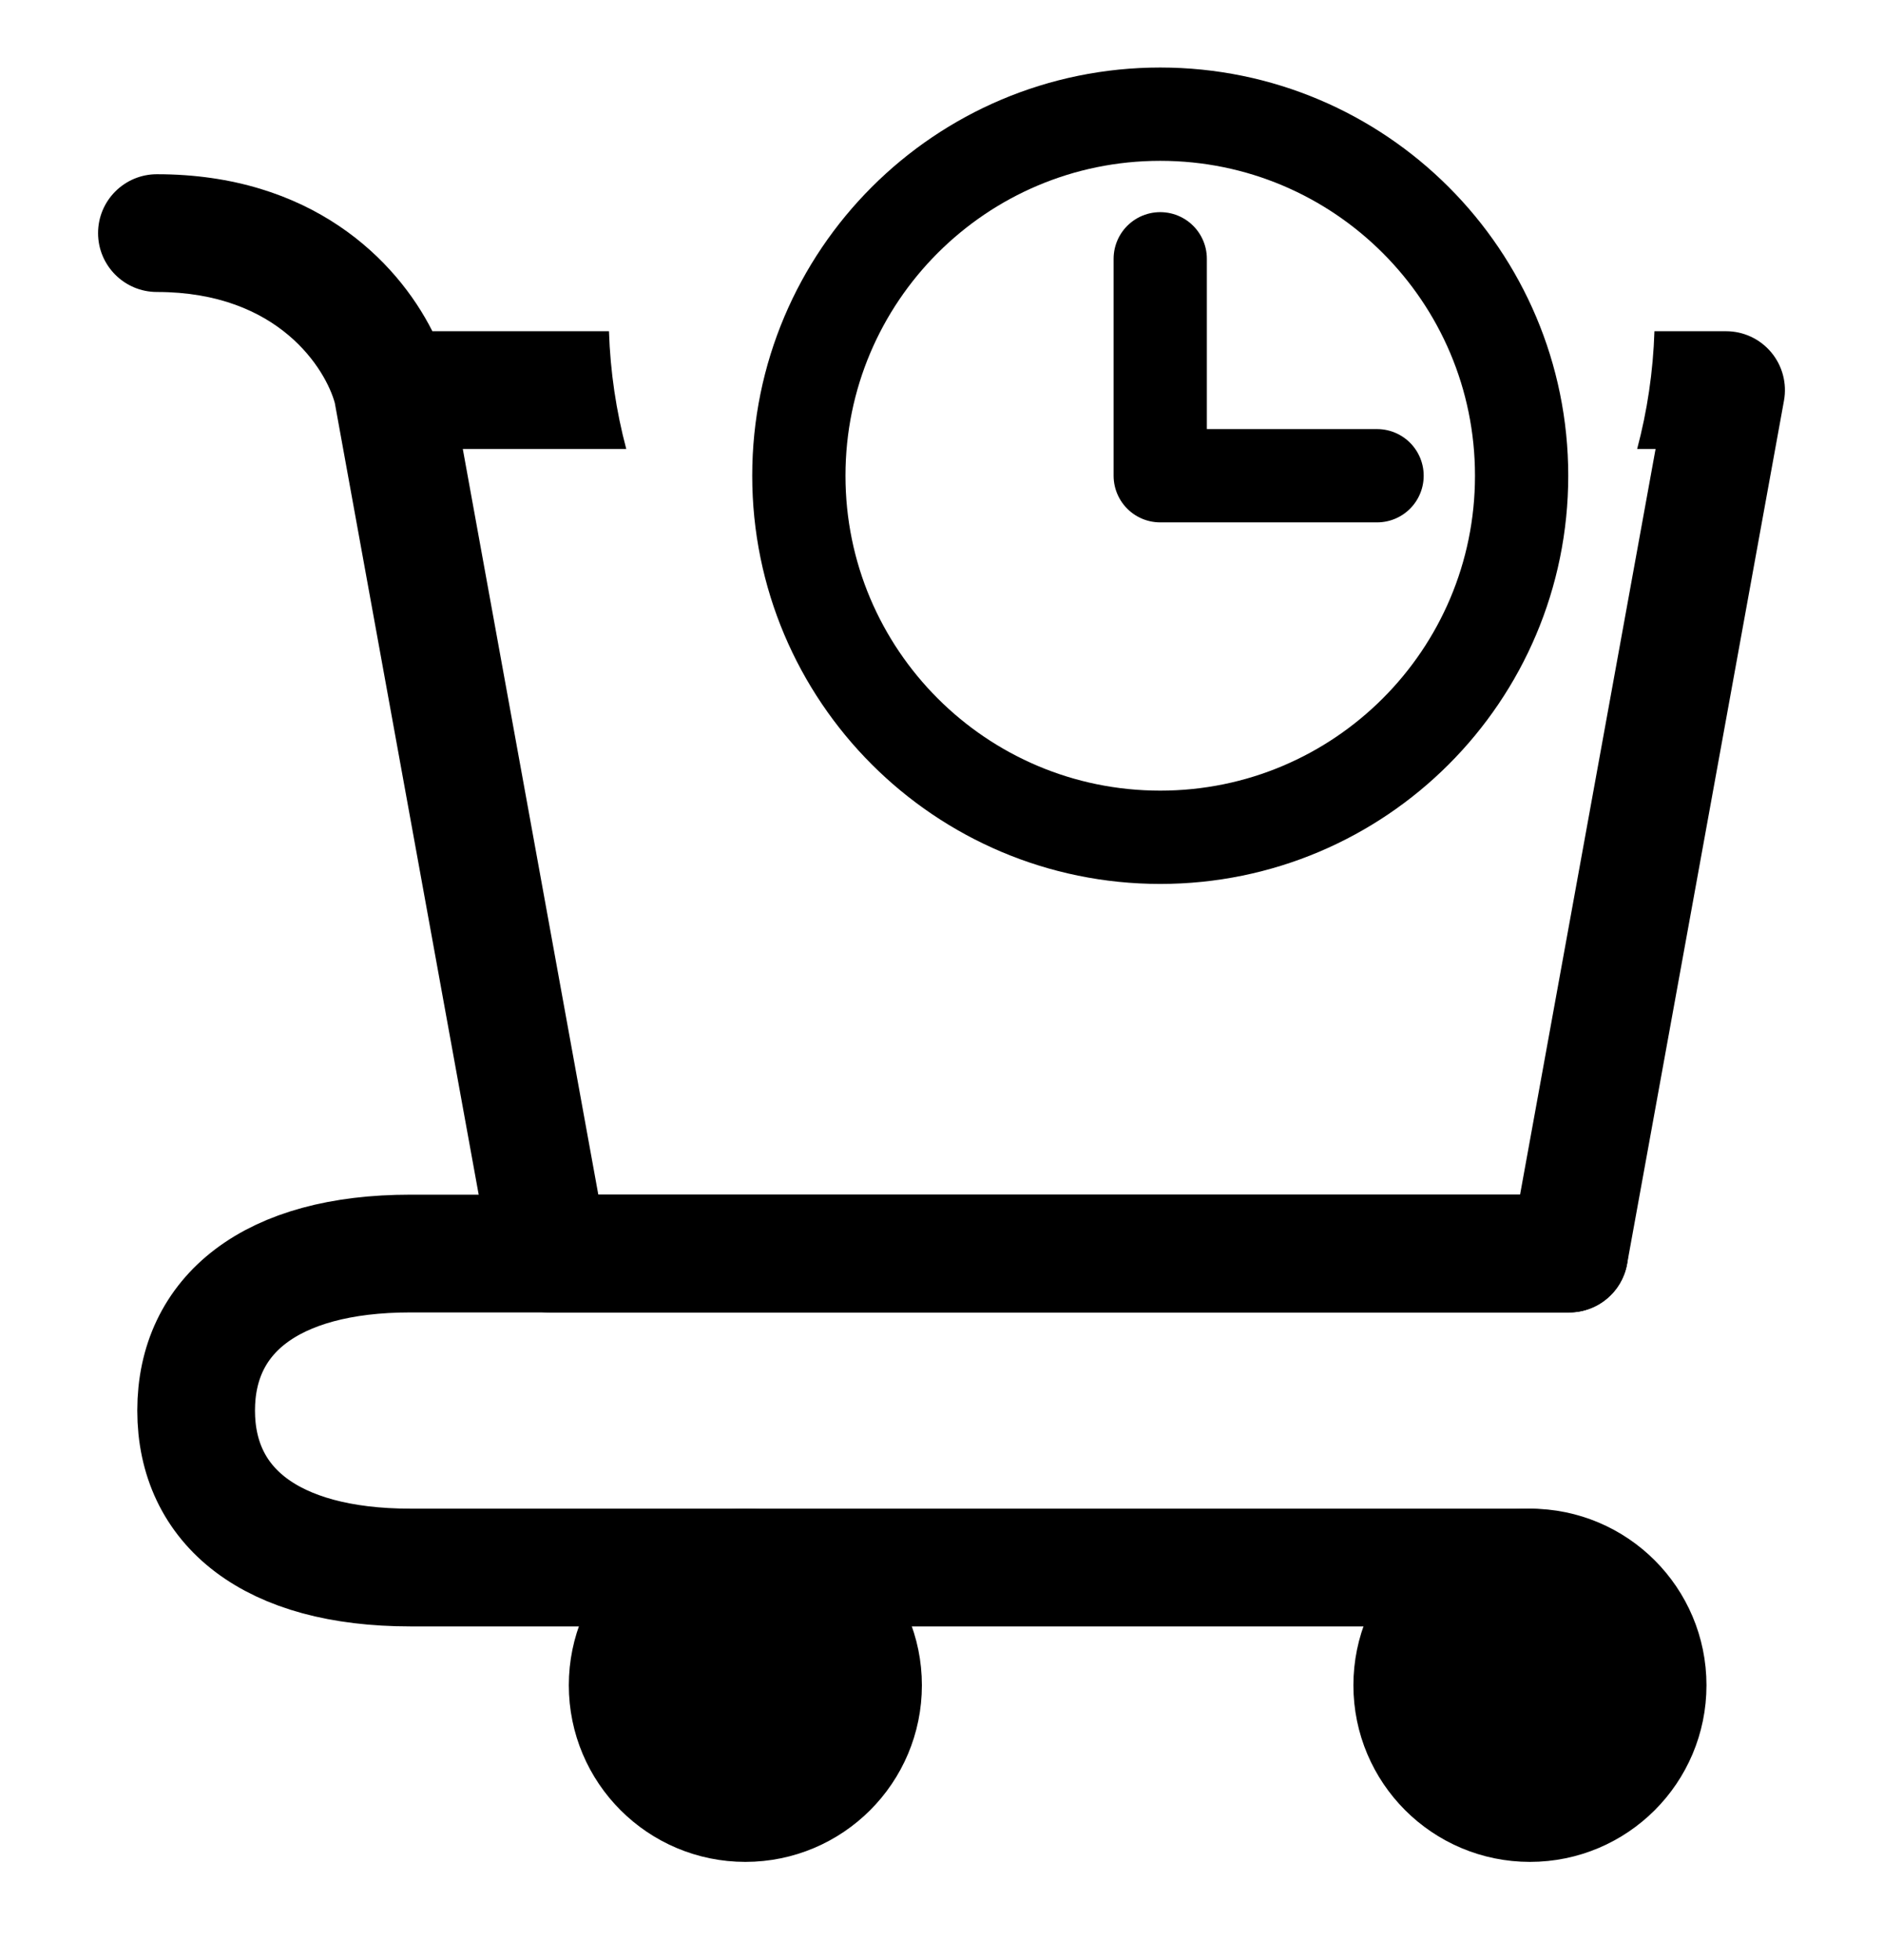
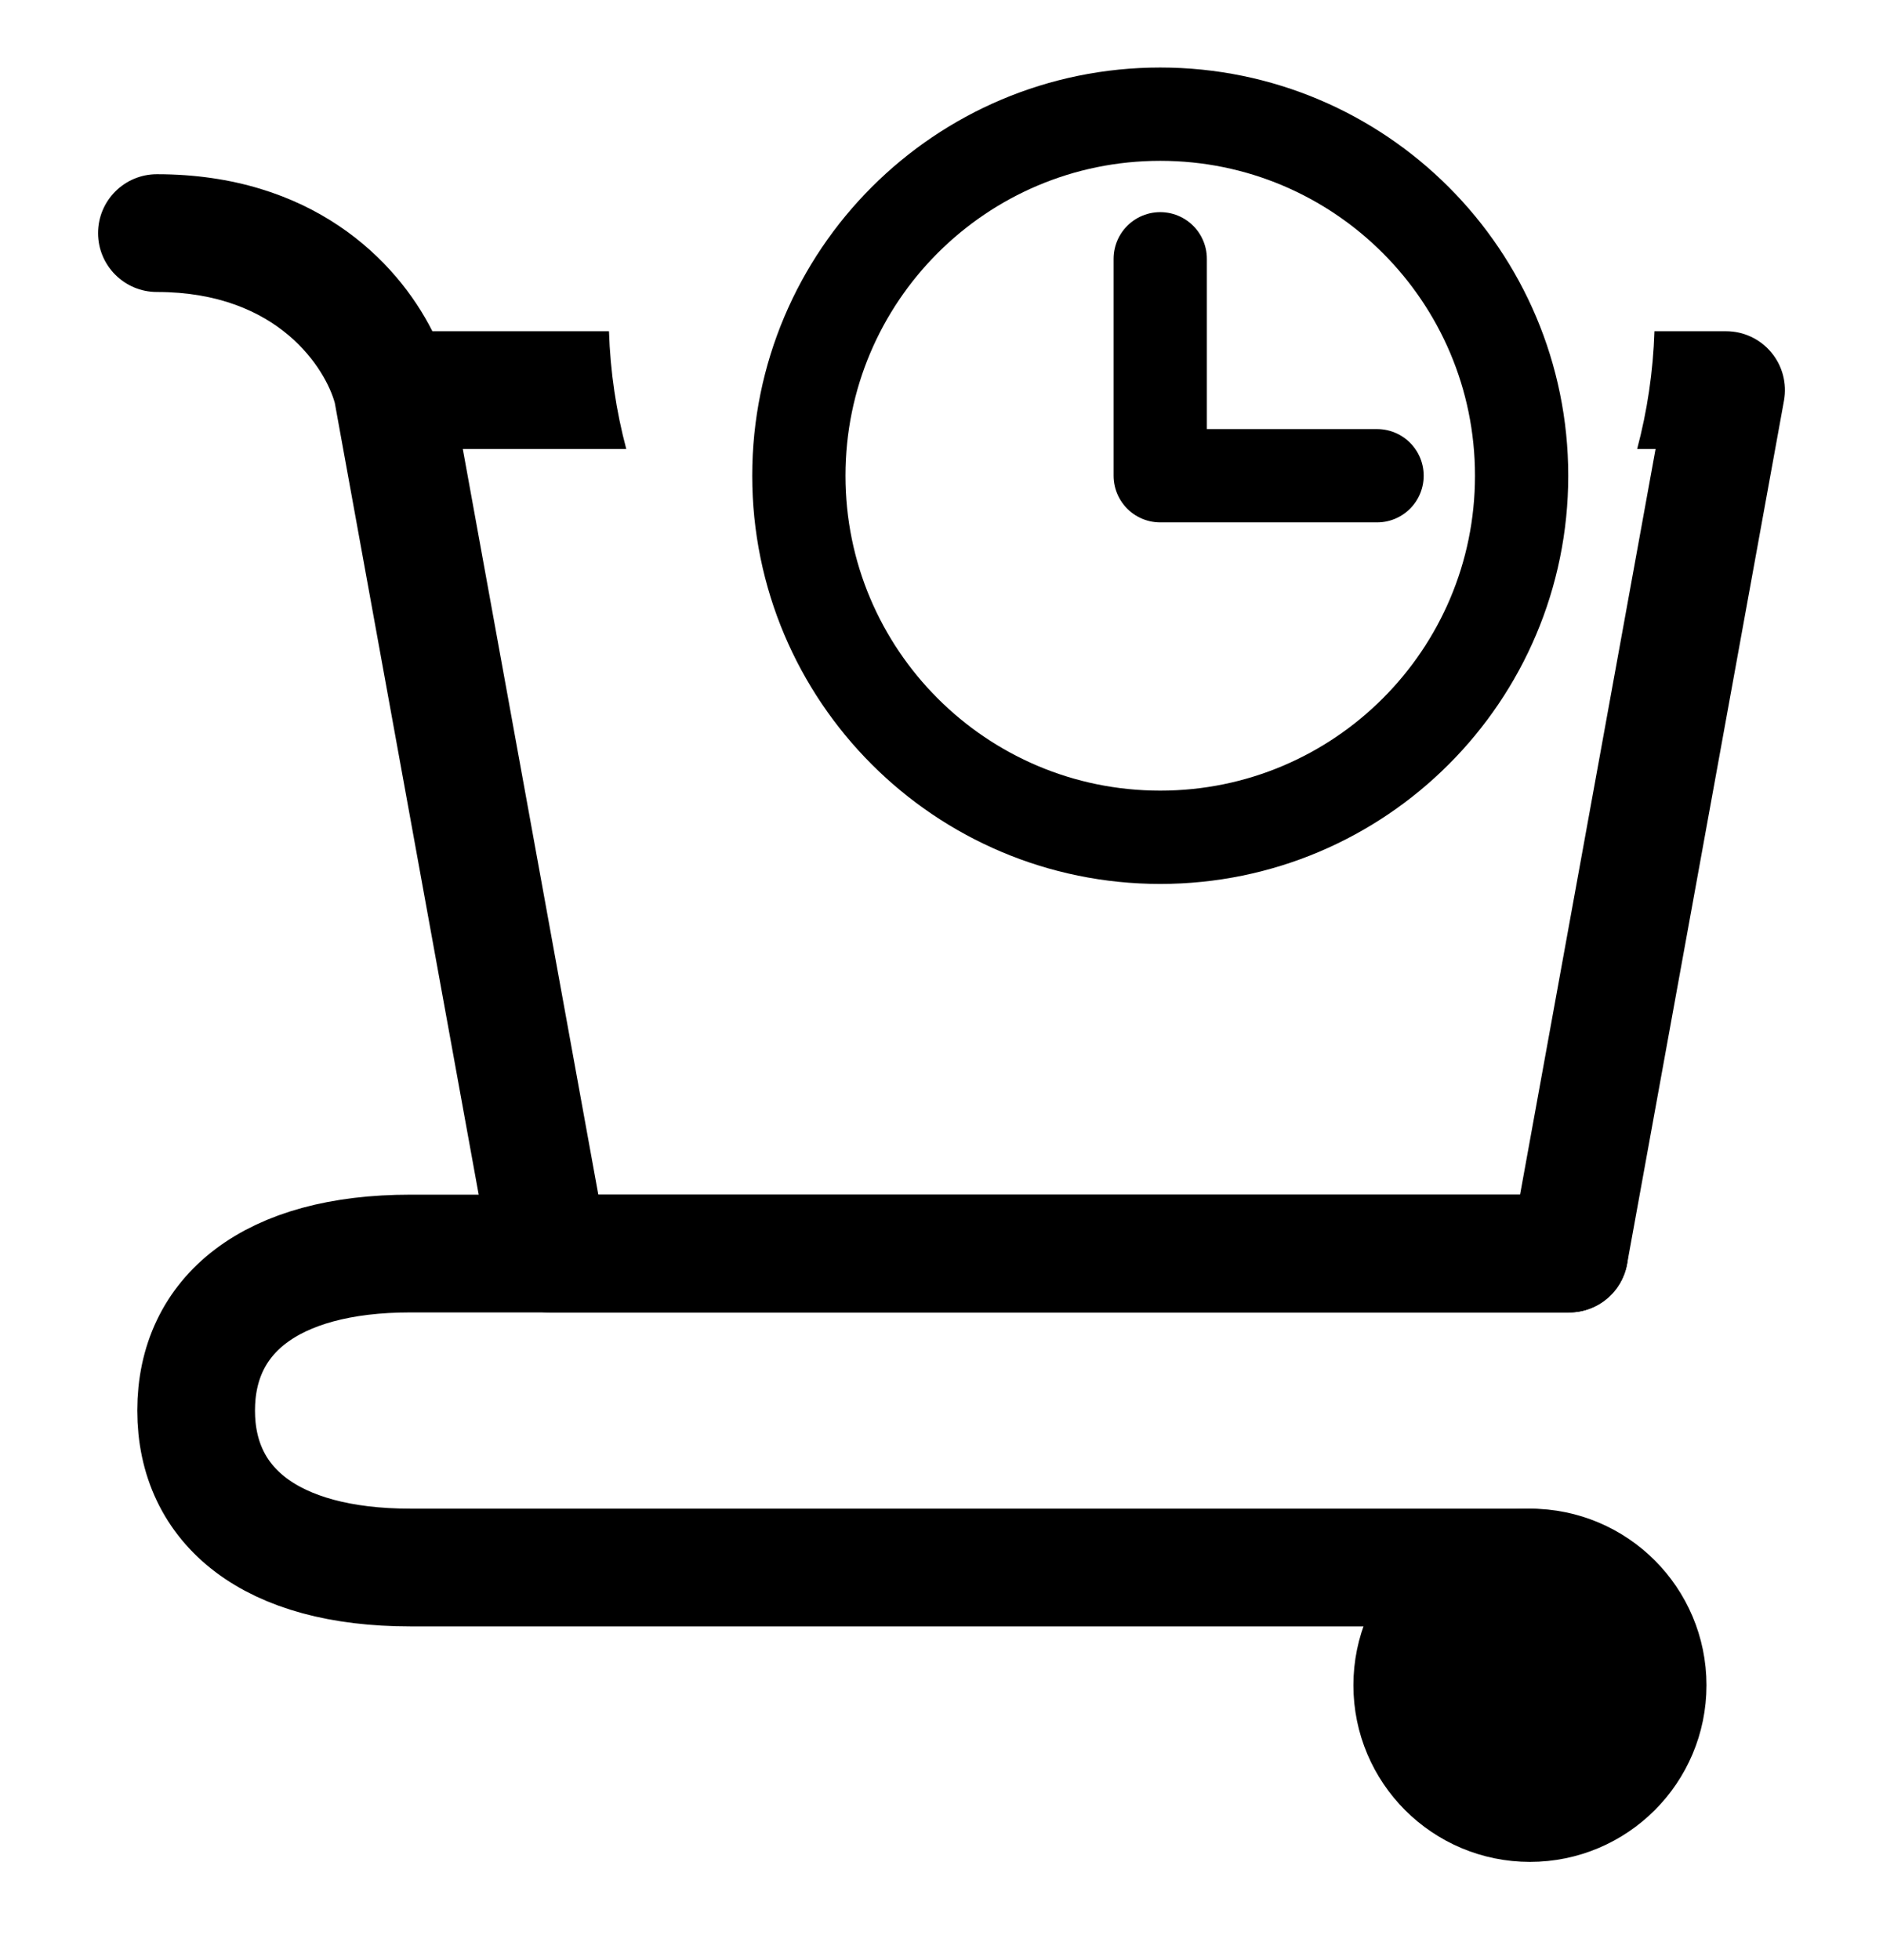
<svg xmlns="http://www.w3.org/2000/svg" fill="none" viewBox="0 0 99 103" height="103" width="99">
  <path stroke-linejoin="round" stroke-linecap="round" stroke-width="6.188" stroke="black" fill="black" d="M80.438 94.75C83.855 94.75 86.625 91.98 86.625 88.562C86.625 85.145 83.855 82.375 80.438 82.375C77.02 82.375 74.25 85.145 74.25 88.562C74.25 91.98 77.02 94.75 80.438 94.75Z" />
-   <path stroke-linejoin="round" stroke-linecap="round" stroke-width="6.188" stroke="black" fill="black" d="M39.188 94.75C42.605 94.75 45.375 91.98 45.375 88.562C45.375 85.145 42.605 82.375 39.188 82.375C35.77 82.375 33 85.145 33 88.562C33 91.98 35.77 94.75 39.188 94.75Z" />
  <path stroke-linejoin="round" stroke-linecap="round" stroke-width="6.188" stroke="black" d="M82.5 65.875H28.875H21.577C14.217 65.875 10.312 69.097 10.312 74.125C10.312 79.153 14.217 82.375 21.577 82.375H80.438" />
  <path fill="black" d="M8.25 9.156C16.369 9.156 20.842 13.659 22.732 17.406H32.017C32.086 19.539 32.398 21.61 32.926 23.594H24.332L31.457 62.781H79.918L87.043 23.594H86.074C86.602 21.61 86.914 19.539 86.983 17.406H90.75C91.667 17.406 92.537 17.813 93.125 18.518C93.713 19.222 93.958 20.151 93.794 21.054L85.544 66.429C85.276 67.9 83.995 68.969 82.5 68.969H28.875C27.38 68.969 26.099 67.9 25.831 66.429L17.602 21.173C17.136 19.471 14.713 15.344 8.25 15.344C6.541 15.344 5.156 13.959 5.156 12.25C5.156 10.541 6.541 9.156 8.25 9.156Z" />
  <path stroke-linejoin="round" stroke-linecap="round" stroke-width="4.903" stroke="black" d="M61 13.6V25H72.4" />
  <path stroke-linejoin="round" stroke-linecap="round" stroke-width="4.903" stroke="black" d="M61 44C71.493 44 80 35.493 80 25C80 14.507 71.493 6 61 6C50.507 6 42 14.507 42 25C42 35.493 50.507 44 61 44Z" />
</svg>